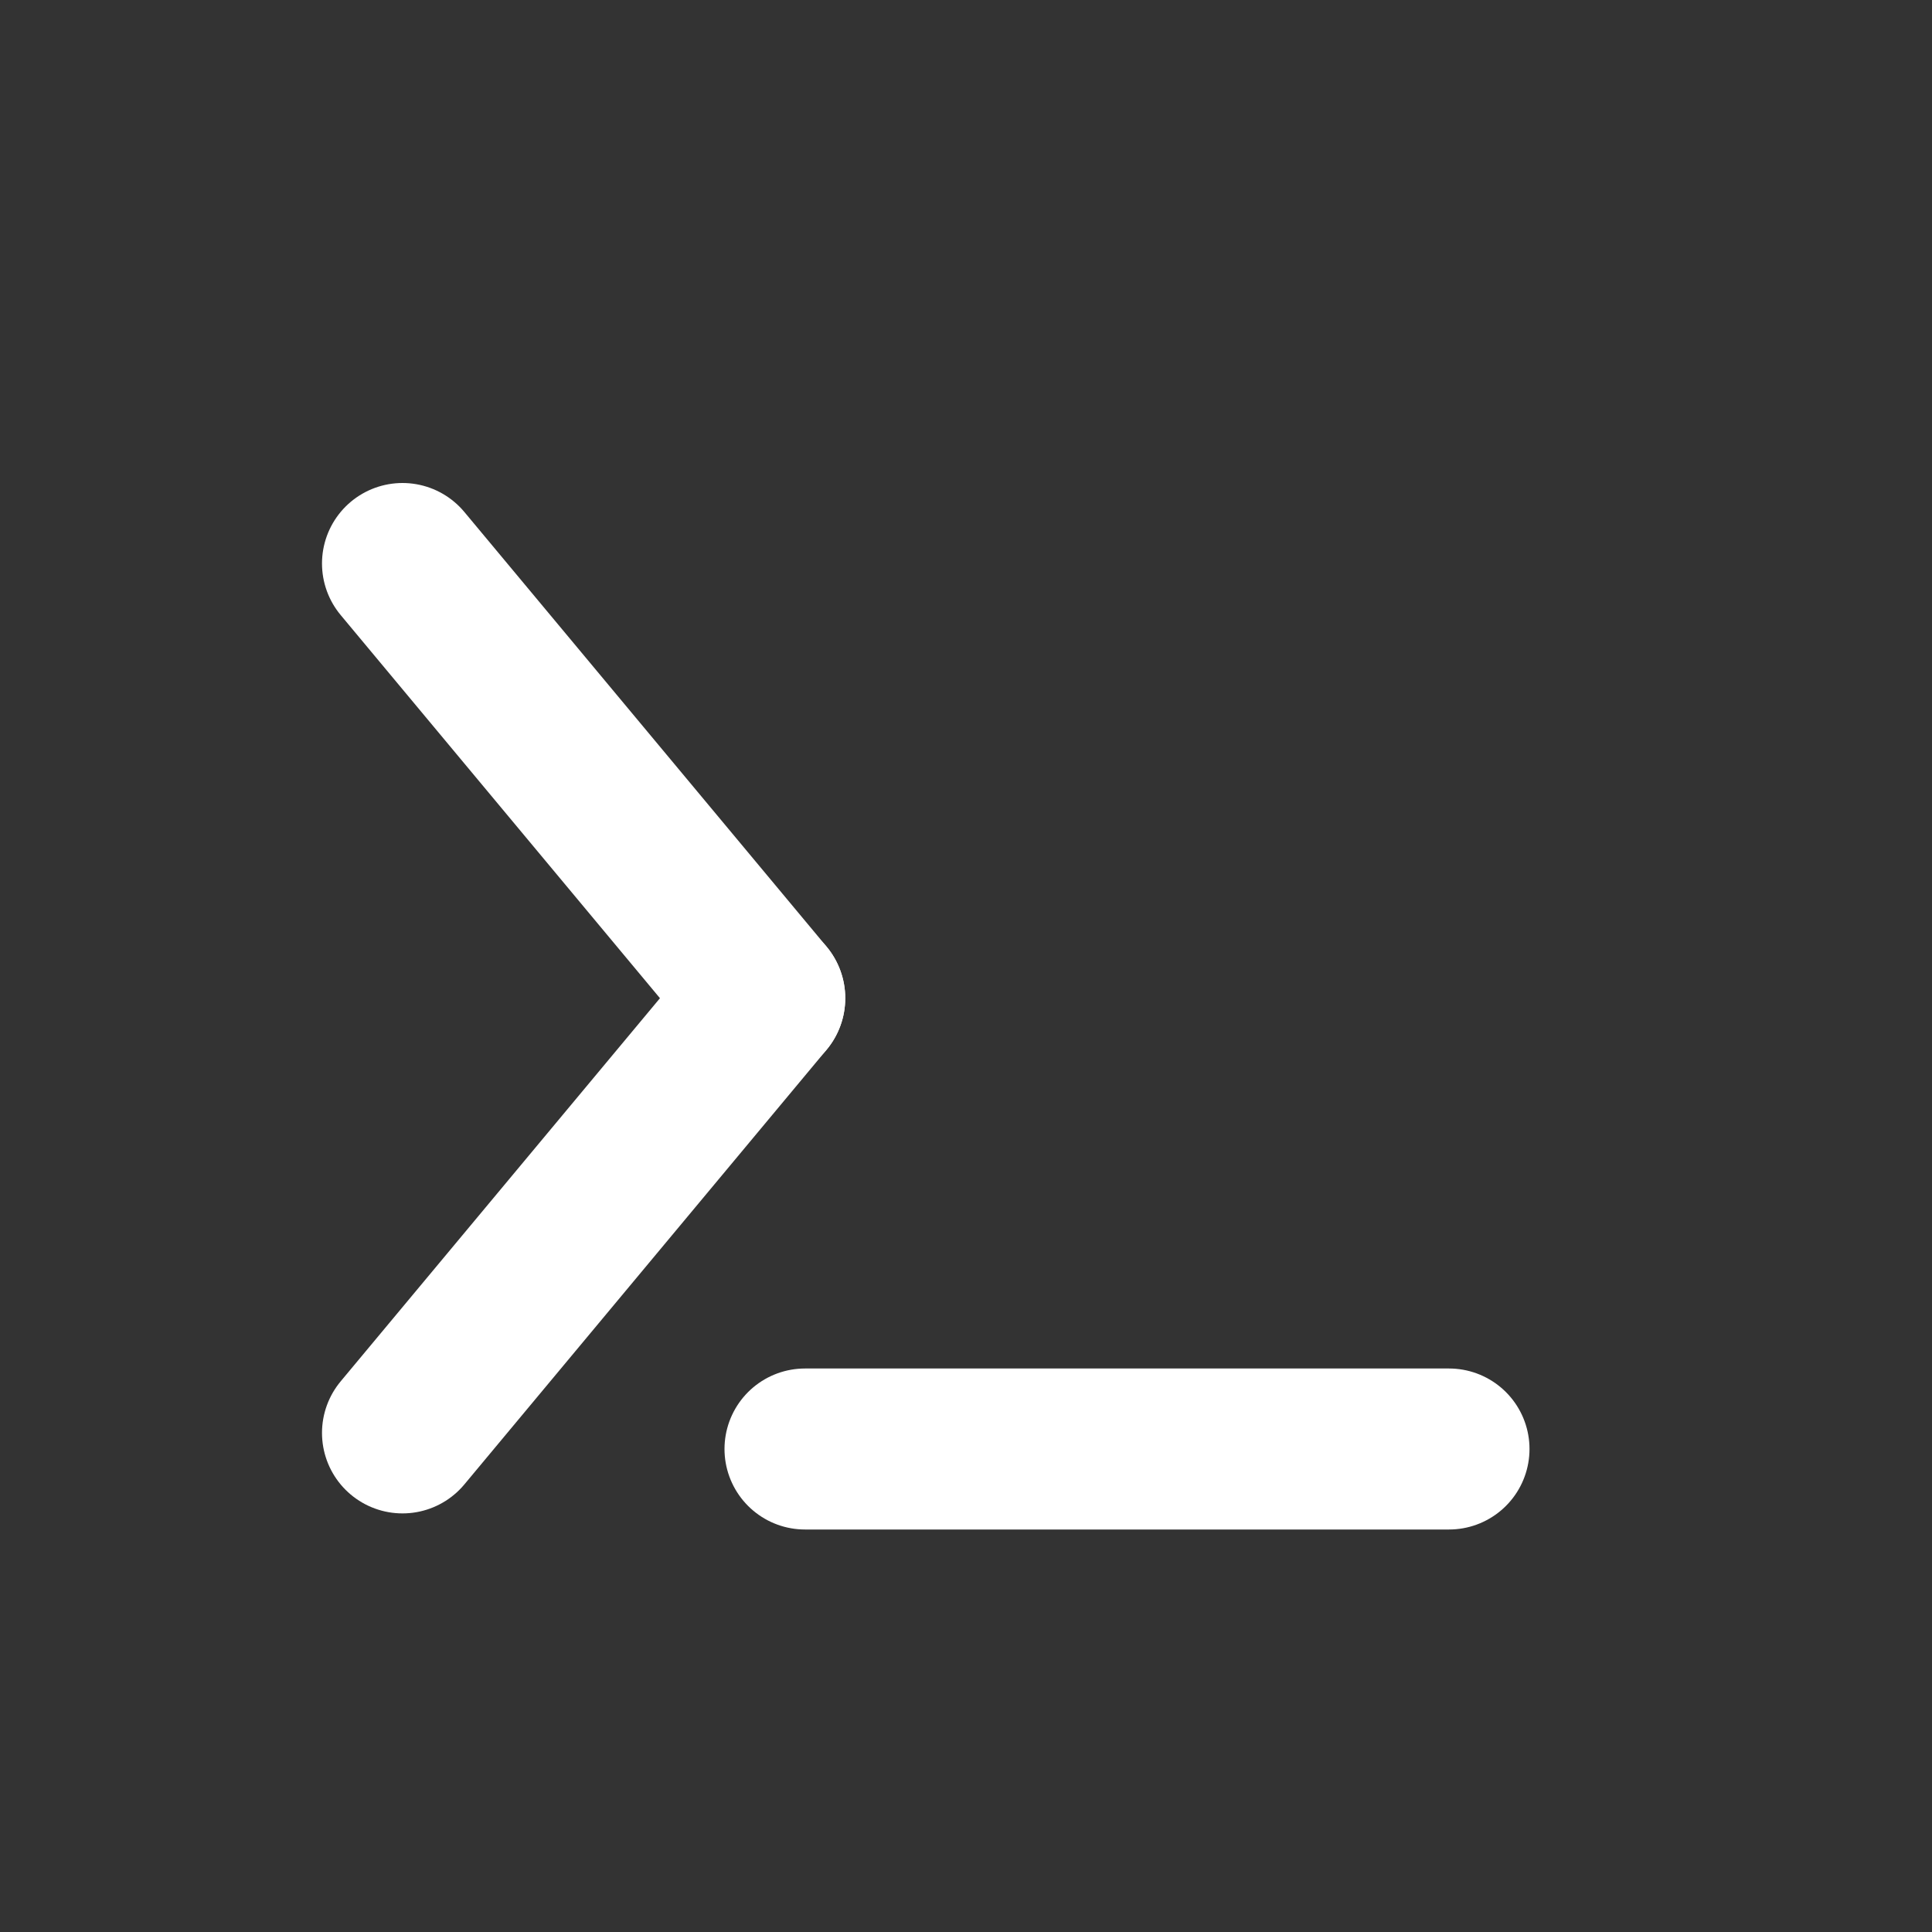
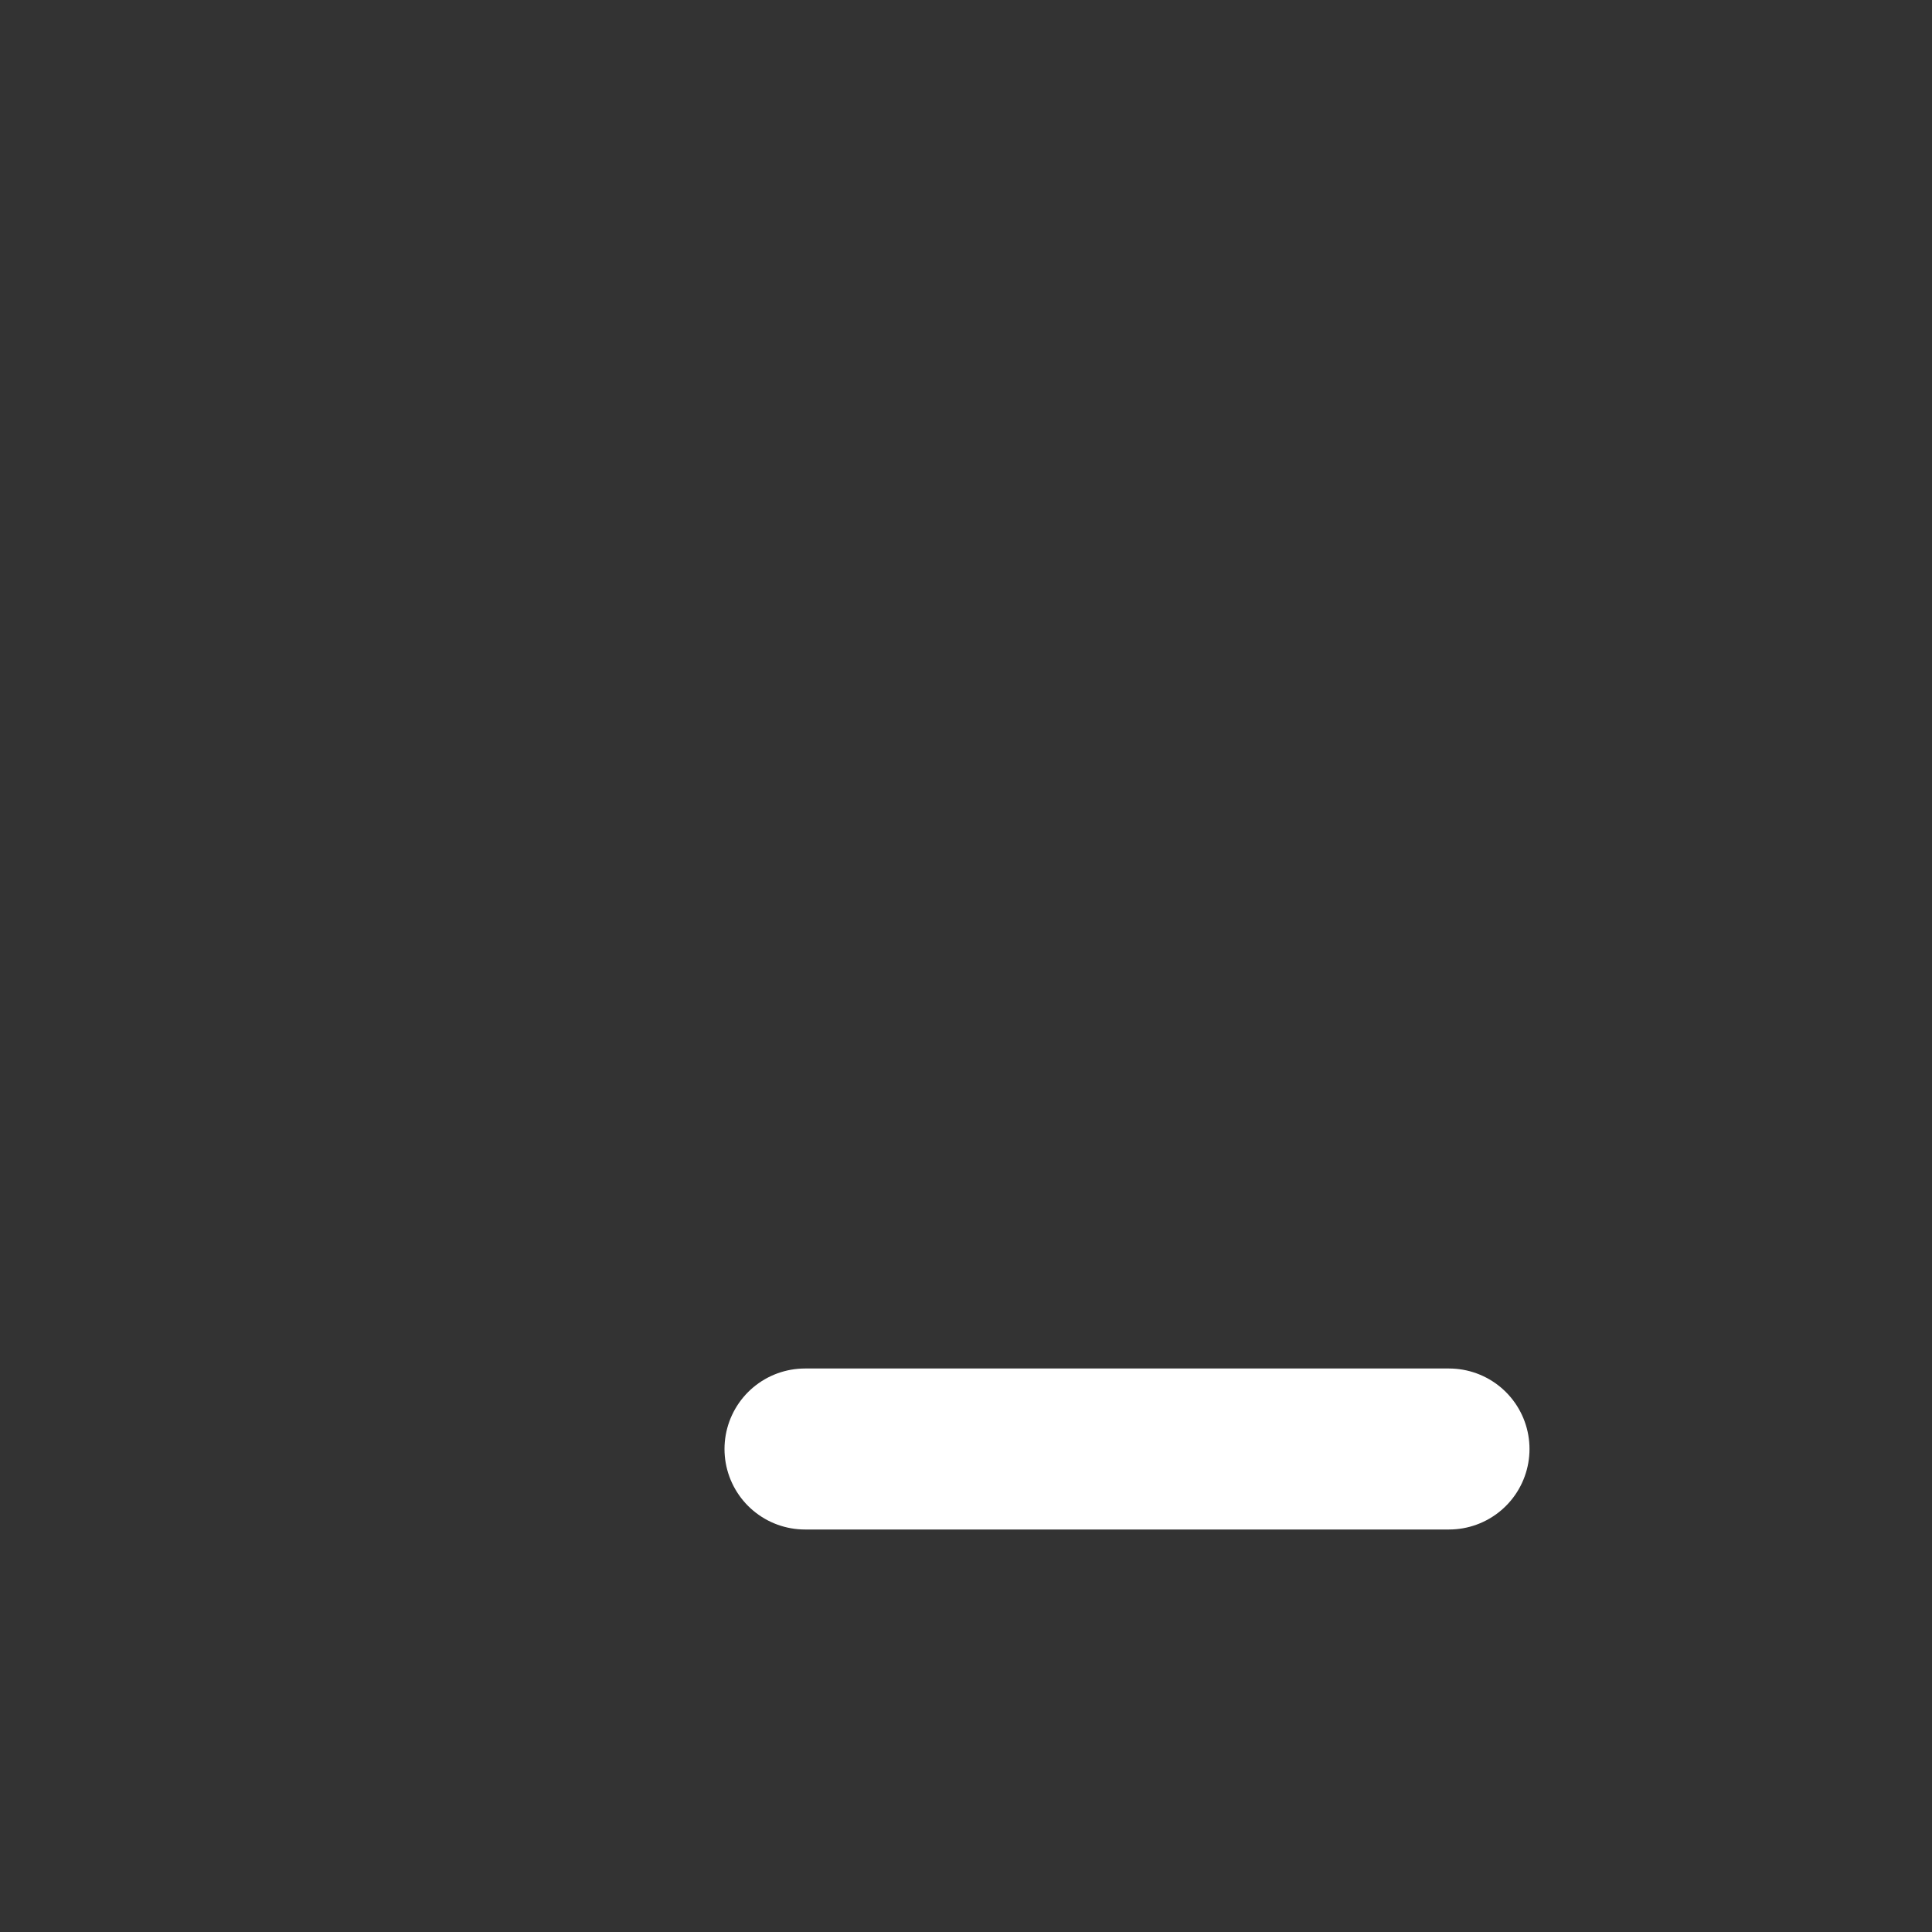
<svg xmlns="http://www.w3.org/2000/svg" width="24" height="24" viewBox="0 0 24 24" fill="none">
  <rect x="0" y="0" width="24" height="24" fill="#333333" stroke="none" />
-   <path d="M9.5 12.4L5 17.8" stroke="#ffffff" stroke-width="2" stroke-linecap="round" stroke-linejoin="round" />
-   <path d="M9.5 12.4L5 7" stroke="#ffffff" stroke-width="2" stroke-linecap="round" stroke-linejoin="round" />
  <line x1="18" y1="18" x2="10" y2="18" stroke="#ffffff" stroke-width="2" stroke-linecap="round" stroke-linejoin="round" />
</svg>